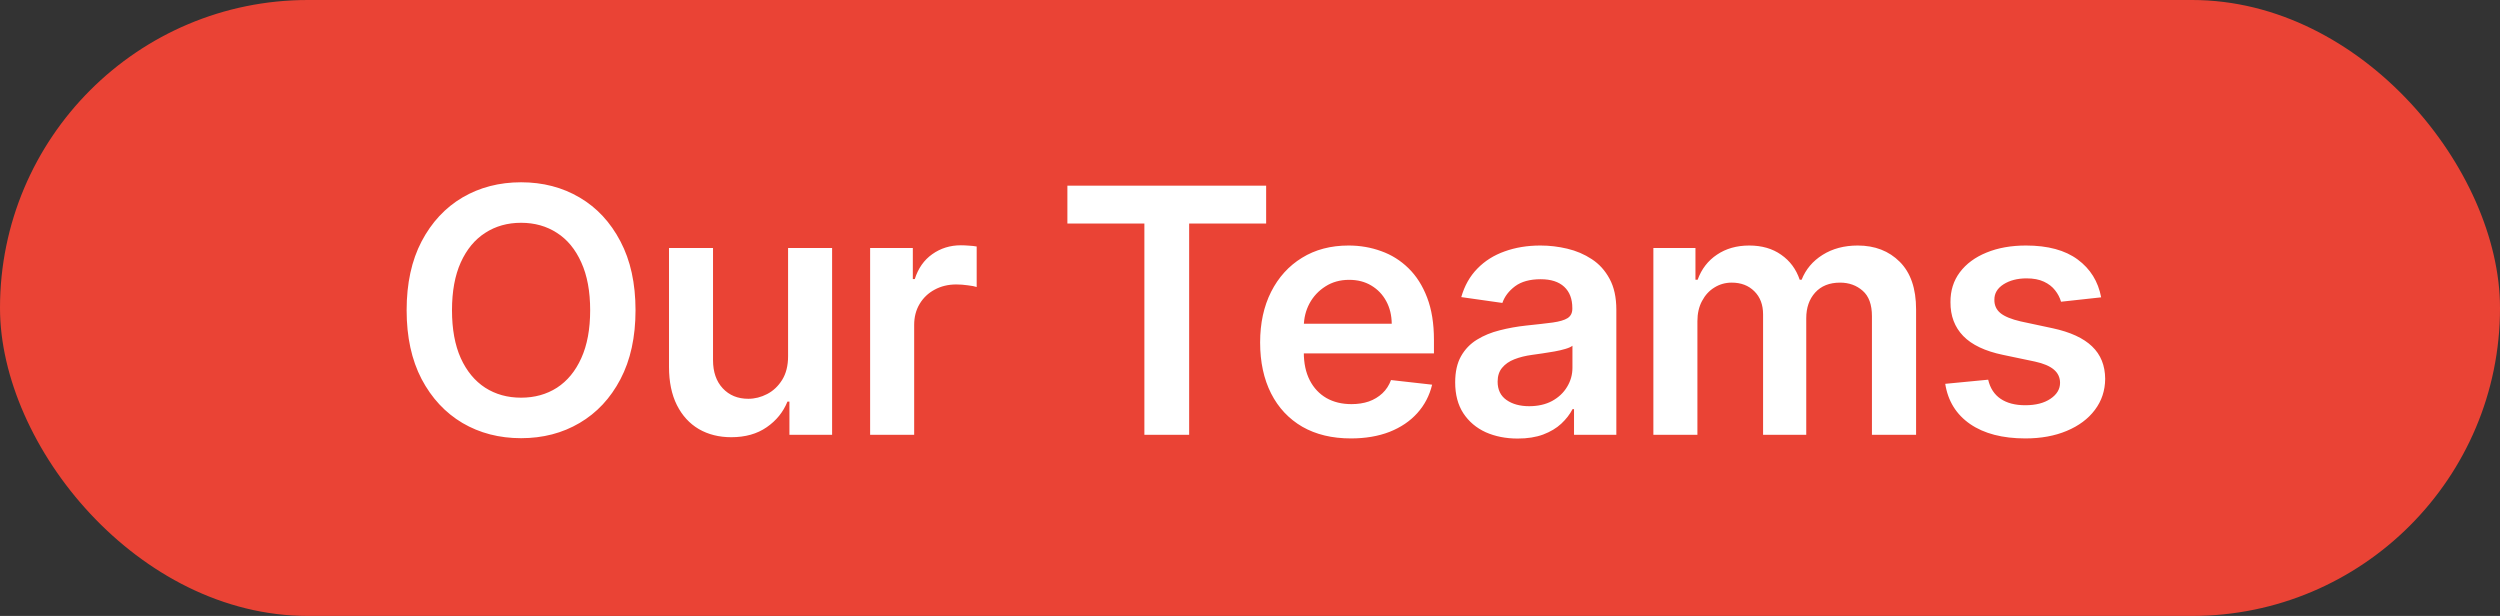
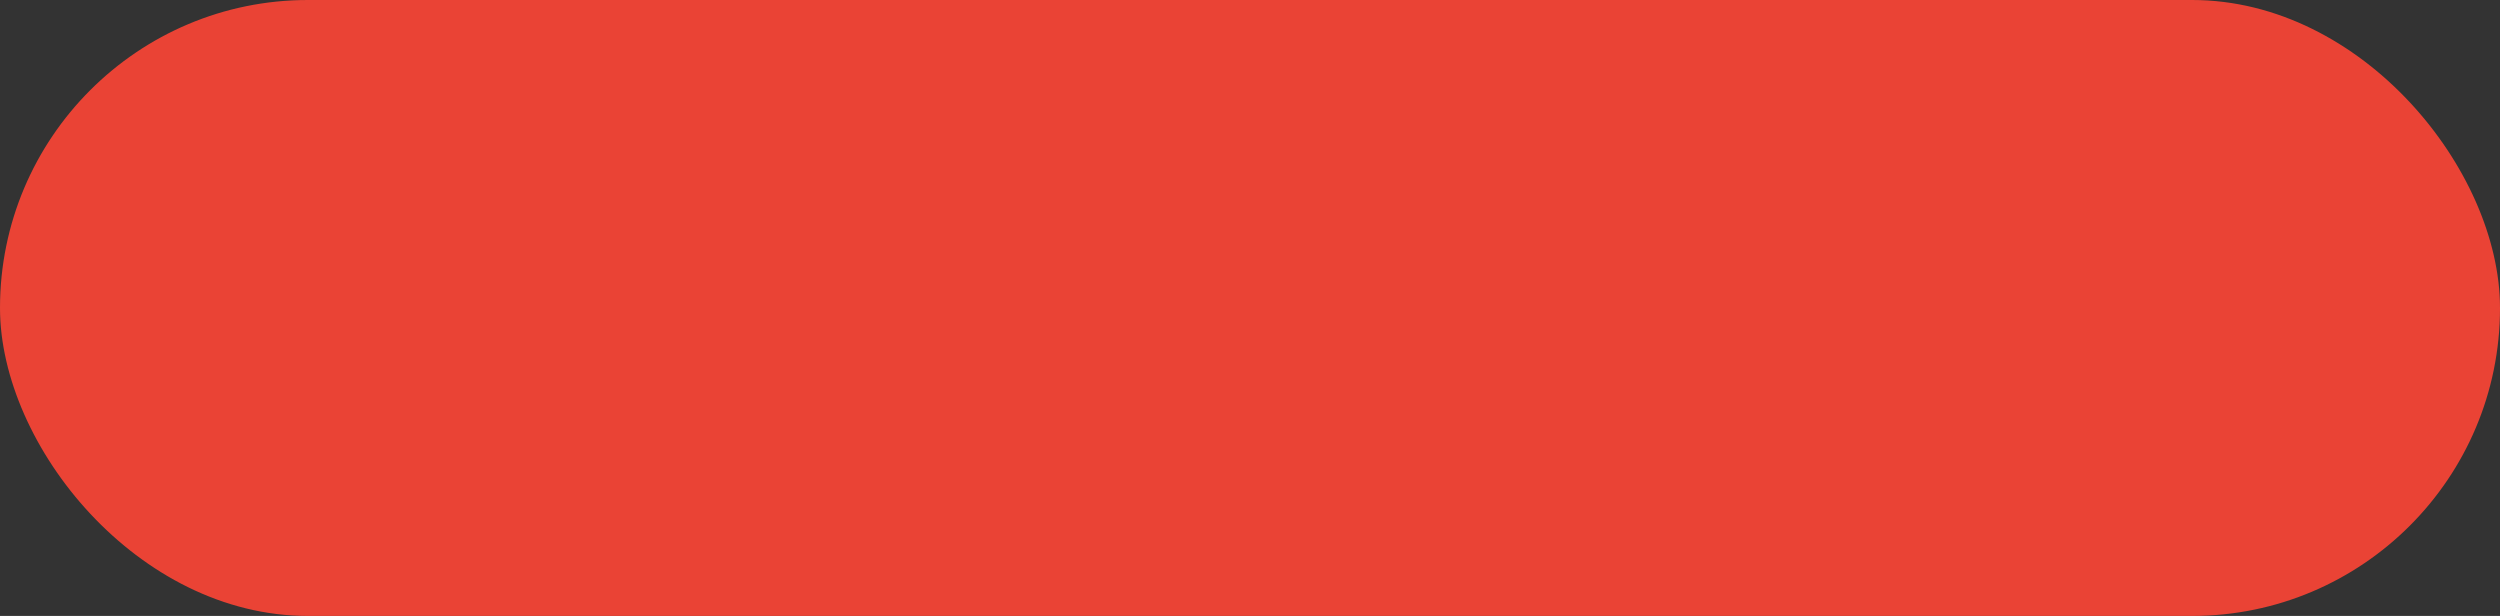
<svg xmlns="http://www.w3.org/2000/svg" width="138" height="34" viewBox="0 0 138 34" fill="none">
  <rect x="0" y="0" width="138" height="34" fill="#333333" stroke="none" />
  <rect width="138" height="34" rx="17" fill="#EA4335" />
-   <path d="M35.081 17.125C35.081 18.607 34.804 19.875 34.249 20.932C33.698 21.984 32.946 22.789 31.993 23.349C31.044 23.908 29.968 24.188 28.764 24.188C27.56 24.188 26.481 23.908 25.528 23.349C24.579 22.785 23.827 21.977 23.272 20.925C22.721 19.869 22.446 18.602 22.446 17.125C22.446 15.643 22.721 14.377 23.272 13.325C23.827 12.269 24.579 11.461 25.528 10.901C26.481 10.342 27.56 10.062 28.764 10.062C29.968 10.062 31.044 10.342 31.993 10.901C32.946 11.461 33.698 12.269 34.249 13.325C34.804 14.377 35.081 15.643 35.081 17.125ZM32.577 17.125C32.577 16.082 32.414 15.203 32.087 14.486C31.765 13.766 31.317 13.222 30.744 12.855C30.171 12.483 29.511 12.298 28.764 12.298C28.016 12.298 27.356 12.483 26.783 12.855C26.21 13.222 25.76 13.766 25.434 14.486C25.111 15.203 24.95 16.082 24.95 17.125C24.95 18.168 25.111 19.05 25.434 19.77C25.76 20.486 26.21 21.03 26.783 21.402C27.356 21.769 28.016 21.952 28.764 21.952C29.511 21.952 30.171 21.769 30.744 21.402C31.317 21.03 31.765 20.486 32.087 19.77C32.414 19.05 32.577 18.168 32.577 17.125ZM43.502 19.663V13.688H45.932V24H43.576V22.167H43.468C43.235 22.744 42.853 23.217 42.32 23.584C41.792 23.951 41.141 24.134 40.366 24.134C39.691 24.134 39.093 23.984 38.574 23.684C38.059 23.38 37.656 22.939 37.365 22.362C37.074 21.78 36.929 21.077 36.929 20.254V13.688H39.359V19.878C39.359 20.531 39.538 21.05 39.896 21.435C40.255 21.82 40.724 22.013 41.306 22.013C41.664 22.013 42.011 21.925 42.347 21.751C42.683 21.576 42.958 21.317 43.173 20.972C43.392 20.623 43.502 20.186 43.502 19.663ZM48.031 24V13.688H50.388V15.406H50.495C50.683 14.811 51.006 14.352 51.462 14.03C51.923 13.703 52.449 13.54 53.04 13.54C53.174 13.54 53.324 13.546 53.49 13.56C53.66 13.569 53.801 13.585 53.913 13.607V15.843C53.81 15.807 53.646 15.775 53.423 15.749C53.203 15.717 52.991 15.702 52.785 15.702C52.342 15.702 51.943 15.798 51.59 15.99C51.241 16.178 50.965 16.44 50.764 16.776C50.562 17.112 50.462 17.499 50.462 17.937V24H48.031ZM58.92 12.338V10.25H69.891V12.338H65.641V24H63.17V12.338H58.92ZM74.568 24.201C73.534 24.201 72.641 23.987 71.889 23.557C71.142 23.123 70.567 22.509 70.164 21.717C69.761 20.921 69.559 19.983 69.559 18.904C69.559 17.843 69.761 16.912 70.164 16.111C70.571 15.306 71.139 14.679 71.869 14.231C72.599 13.779 73.456 13.553 74.441 13.553C75.076 13.553 75.676 13.656 76.24 13.862C76.808 14.063 77.309 14.377 77.744 14.802C78.182 15.227 78.527 15.769 78.778 16.427C79.028 17.08 79.154 17.859 79.154 18.763V19.508H70.701V17.87H76.824C76.819 17.405 76.719 16.991 76.522 16.628C76.325 16.261 76.05 15.973 75.696 15.762C75.347 15.552 74.94 15.447 74.474 15.447C73.977 15.447 73.541 15.567 73.165 15.809C72.789 16.046 72.496 16.36 72.285 16.749C72.079 17.134 71.974 17.557 71.97 18.018V19.448C71.97 20.048 72.079 20.562 72.299 20.992C72.518 21.417 72.825 21.744 73.219 21.972C73.612 22.196 74.073 22.308 74.602 22.308C74.955 22.308 75.275 22.259 75.562 22.16C75.848 22.058 76.097 21.907 76.307 21.711C76.517 21.514 76.676 21.27 76.784 20.979L79.053 21.234C78.91 21.834 78.637 22.357 78.234 22.805C77.835 23.248 77.325 23.593 76.703 23.839C76.081 24.081 75.369 24.201 74.568 24.201ZM83.777 24.208C83.124 24.208 82.535 24.092 82.011 23.859C81.492 23.622 81.081 23.273 80.776 22.812C80.476 22.351 80.326 21.782 80.326 21.106C80.326 20.524 80.434 20.043 80.649 19.663C80.864 19.282 81.157 18.978 81.528 18.75C81.9 18.521 82.318 18.349 82.784 18.233C83.254 18.112 83.739 18.025 84.24 17.971C84.845 17.908 85.335 17.852 85.711 17.803C86.087 17.749 86.36 17.669 86.53 17.561C86.704 17.45 86.792 17.277 86.792 17.044V17.004C86.792 16.498 86.642 16.107 86.342 15.829C86.042 15.552 85.61 15.413 85.046 15.413C84.451 15.413 83.979 15.543 83.63 15.802C83.285 16.062 83.052 16.369 82.931 16.722L80.662 16.4C80.841 15.773 81.136 15.25 81.548 14.829C81.96 14.404 82.464 14.086 83.059 13.876C83.654 13.661 84.312 13.553 85.033 13.553C85.53 13.553 86.024 13.611 86.516 13.728C87.009 13.844 87.459 14.037 87.866 14.305C88.273 14.569 88.6 14.93 88.846 15.386C89.097 15.843 89.222 16.413 89.222 17.098V24H86.886V22.583H86.805C86.657 22.87 86.449 23.138 86.181 23.389C85.917 23.635 85.583 23.834 85.18 23.987C84.782 24.134 84.314 24.208 83.777 24.208ZM84.408 22.422C84.896 22.422 85.319 22.326 85.677 22.134C86.035 21.937 86.311 21.677 86.503 21.355C86.7 21.032 86.799 20.681 86.799 20.301V19.085C86.722 19.148 86.593 19.206 86.409 19.26C86.23 19.314 86.029 19.361 85.805 19.401C85.581 19.441 85.359 19.477 85.14 19.508C84.921 19.54 84.731 19.567 84.57 19.589C84.207 19.638 83.882 19.719 83.596 19.831C83.309 19.943 83.084 20.099 82.918 20.301C82.752 20.498 82.669 20.753 82.669 21.066C82.669 21.514 82.833 21.852 83.16 22.08C83.486 22.308 83.903 22.422 84.408 22.422ZM91.266 24V13.688H93.589V15.44H93.71C93.925 14.849 94.281 14.388 94.777 14.057C95.274 13.721 95.867 13.553 96.557 13.553C97.255 13.553 97.843 13.723 98.322 14.063C98.806 14.399 99.146 14.858 99.343 15.44H99.45C99.678 14.867 100.063 14.41 100.605 14.07C101.151 13.726 101.798 13.553 102.545 13.553C103.494 13.553 104.269 13.853 104.868 14.453C105.468 15.053 105.768 15.928 105.768 17.078V24H103.331V17.454C103.331 16.814 103.161 16.346 102.821 16.051C102.48 15.751 102.064 15.601 101.572 15.601C100.986 15.601 100.527 15.784 100.196 16.151C99.869 16.514 99.705 16.986 99.705 17.568V24H97.322V17.353C97.322 16.821 97.161 16.395 96.839 16.078C96.521 15.76 96.105 15.601 95.59 15.601C95.241 15.601 94.923 15.691 94.636 15.87C94.35 16.044 94.122 16.293 93.952 16.615C93.781 16.933 93.697 17.304 93.697 17.729V24H91.266ZM115.984 16.413L113.769 16.655C113.706 16.431 113.596 16.221 113.44 16.024C113.288 15.827 113.082 15.668 112.822 15.547C112.562 15.426 112.245 15.366 111.869 15.366C111.363 15.366 110.938 15.476 110.593 15.695C110.253 15.914 110.085 16.198 110.09 16.548C110.085 16.848 110.195 17.091 110.419 17.279C110.647 17.467 111.023 17.622 111.546 17.743L113.305 18.119C114.281 18.329 115.006 18.663 115.481 19.119C115.96 19.576 116.201 20.173 116.206 20.912C116.201 21.561 116.011 22.134 115.635 22.63C115.264 23.123 114.747 23.508 114.084 23.785C113.422 24.063 112.661 24.201 111.802 24.201C110.539 24.201 109.523 23.937 108.753 23.409C107.984 22.877 107.525 22.136 107.377 21.187L109.747 20.959C109.855 21.424 110.083 21.776 110.432 22.013C110.781 22.25 111.235 22.369 111.795 22.369C112.372 22.369 112.836 22.25 113.185 22.013C113.538 21.776 113.715 21.482 113.715 21.133C113.715 20.838 113.601 20.594 113.373 20.401C113.149 20.209 112.8 20.061 112.325 19.958L110.566 19.589C109.577 19.383 108.845 19.036 108.371 18.548C107.896 18.056 107.661 17.434 107.666 16.682C107.661 16.046 107.834 15.496 108.183 15.03C108.536 14.56 109.027 14.198 109.653 13.943C110.284 13.683 111.012 13.553 111.835 13.553C113.044 13.553 113.995 13.811 114.689 14.325C115.387 14.84 115.819 15.536 115.984 16.413Z" fill="white" />
</svg>